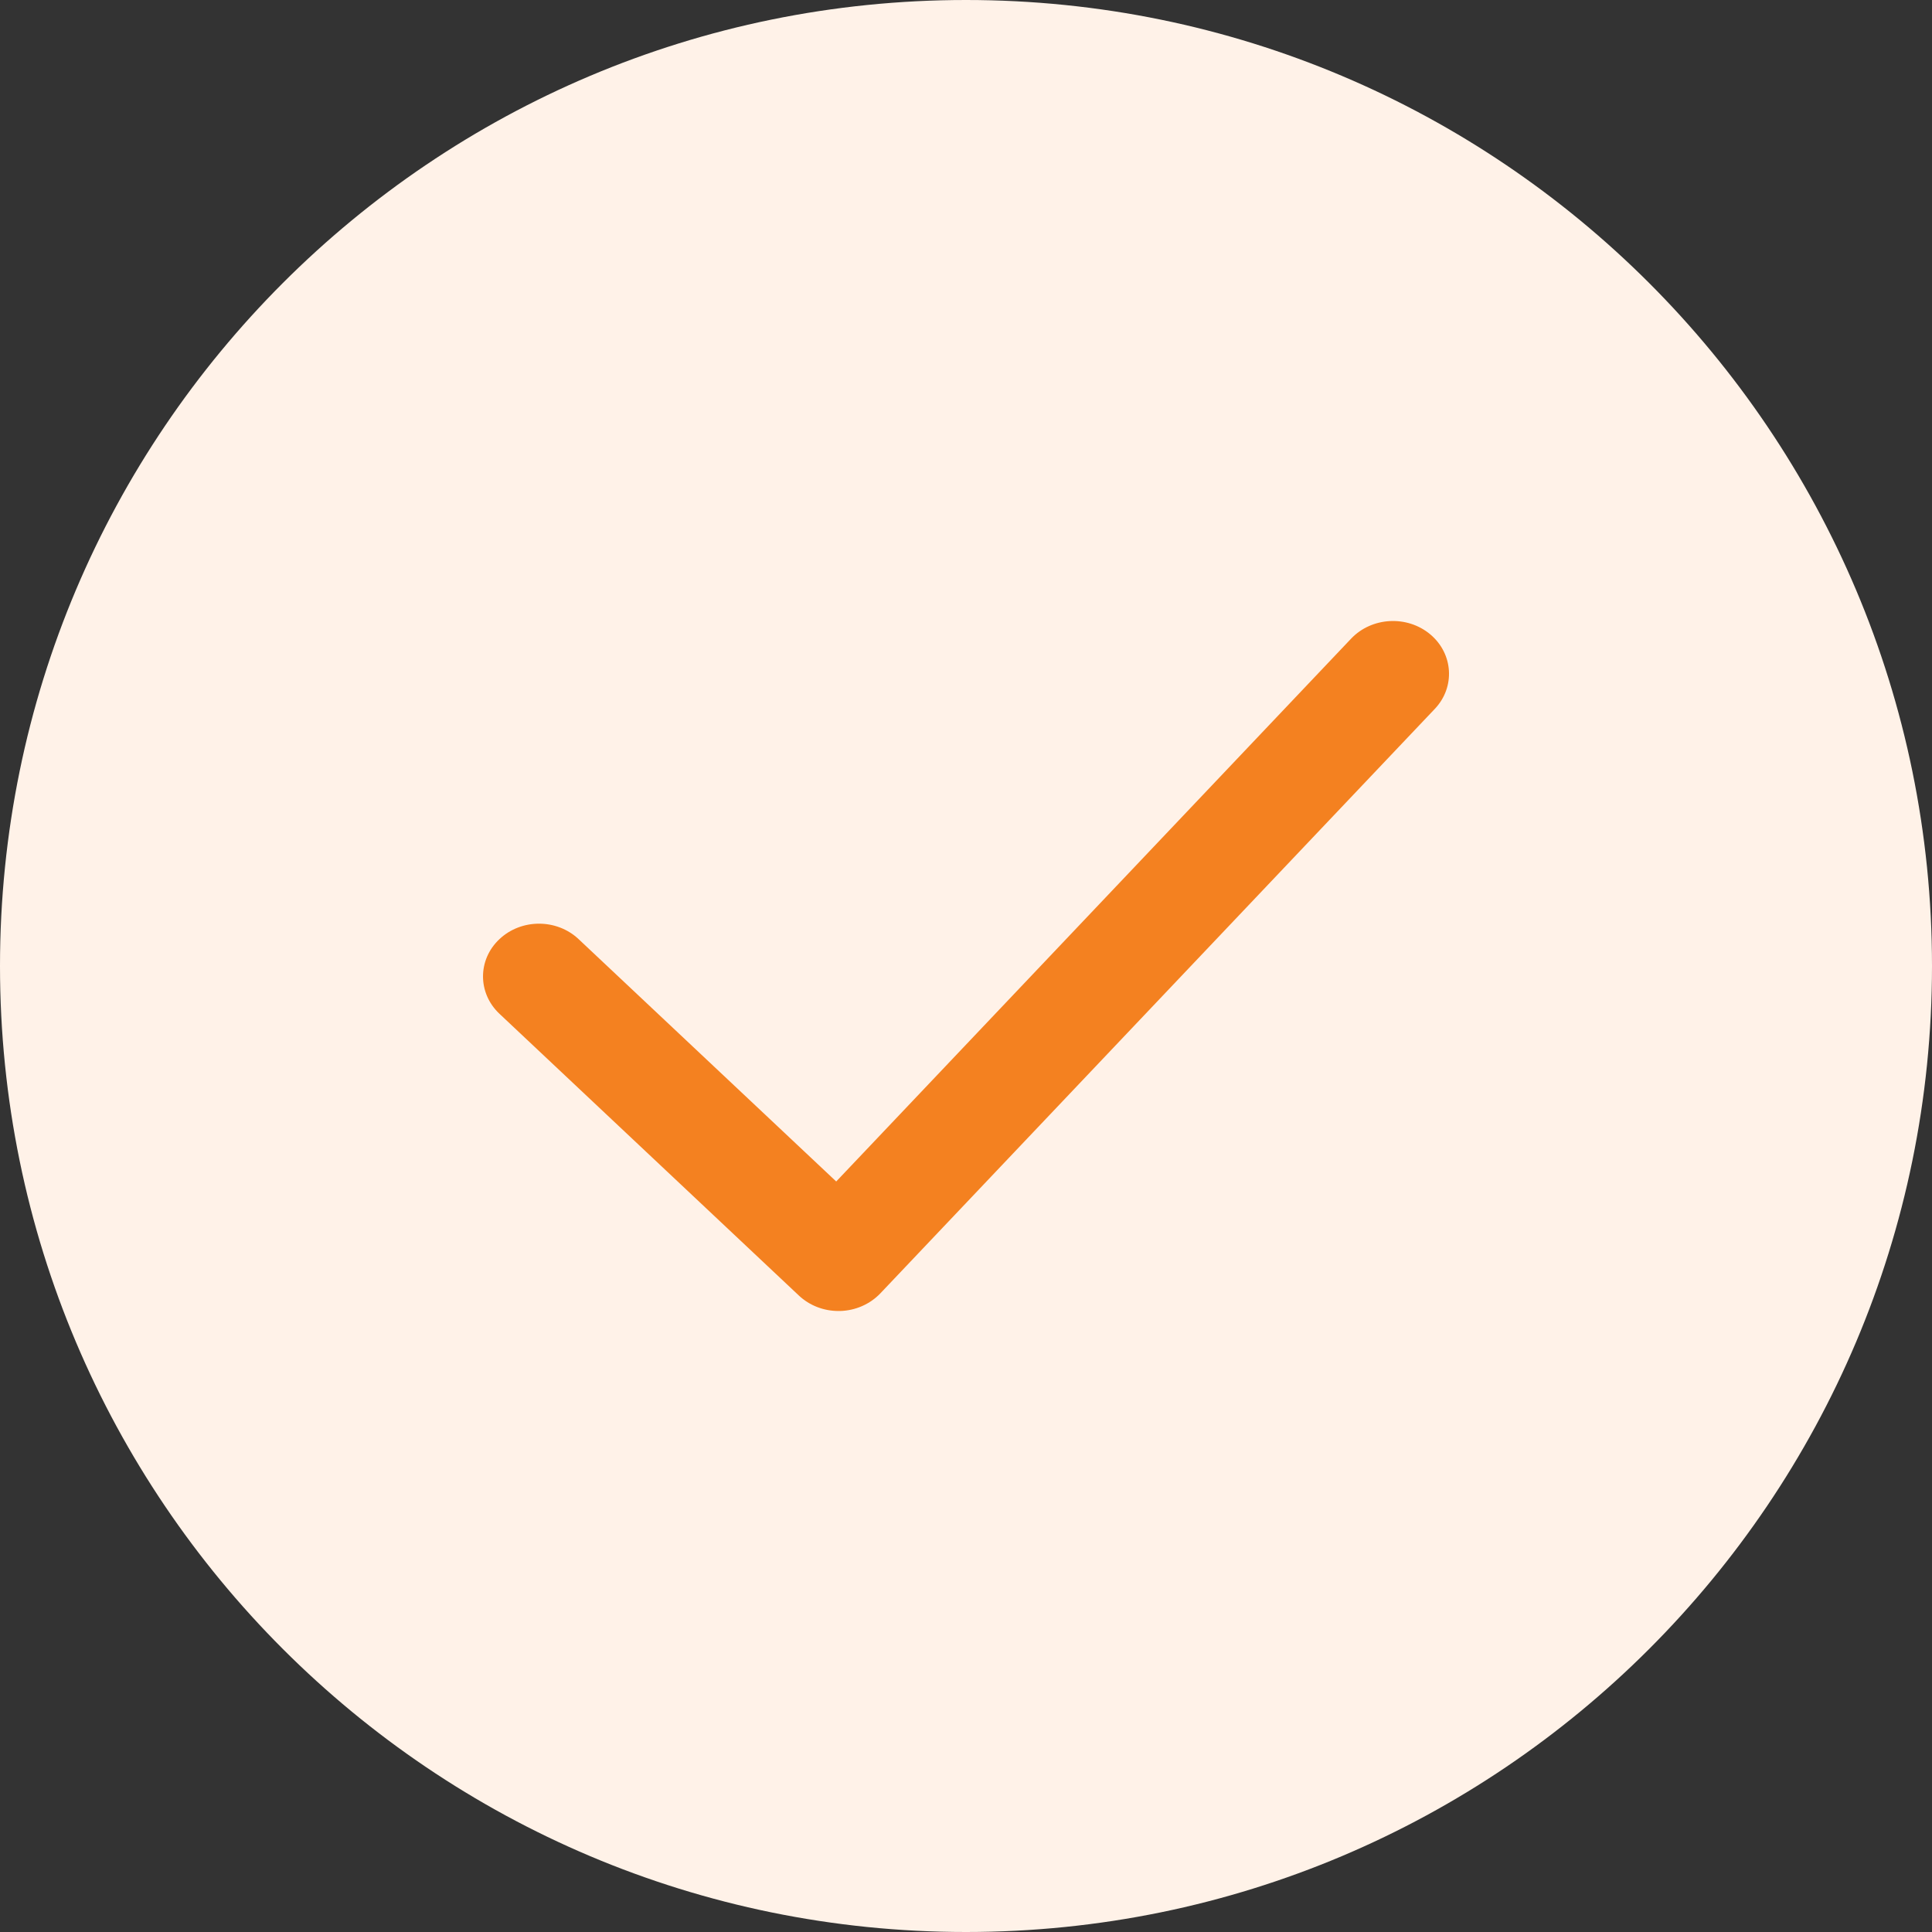
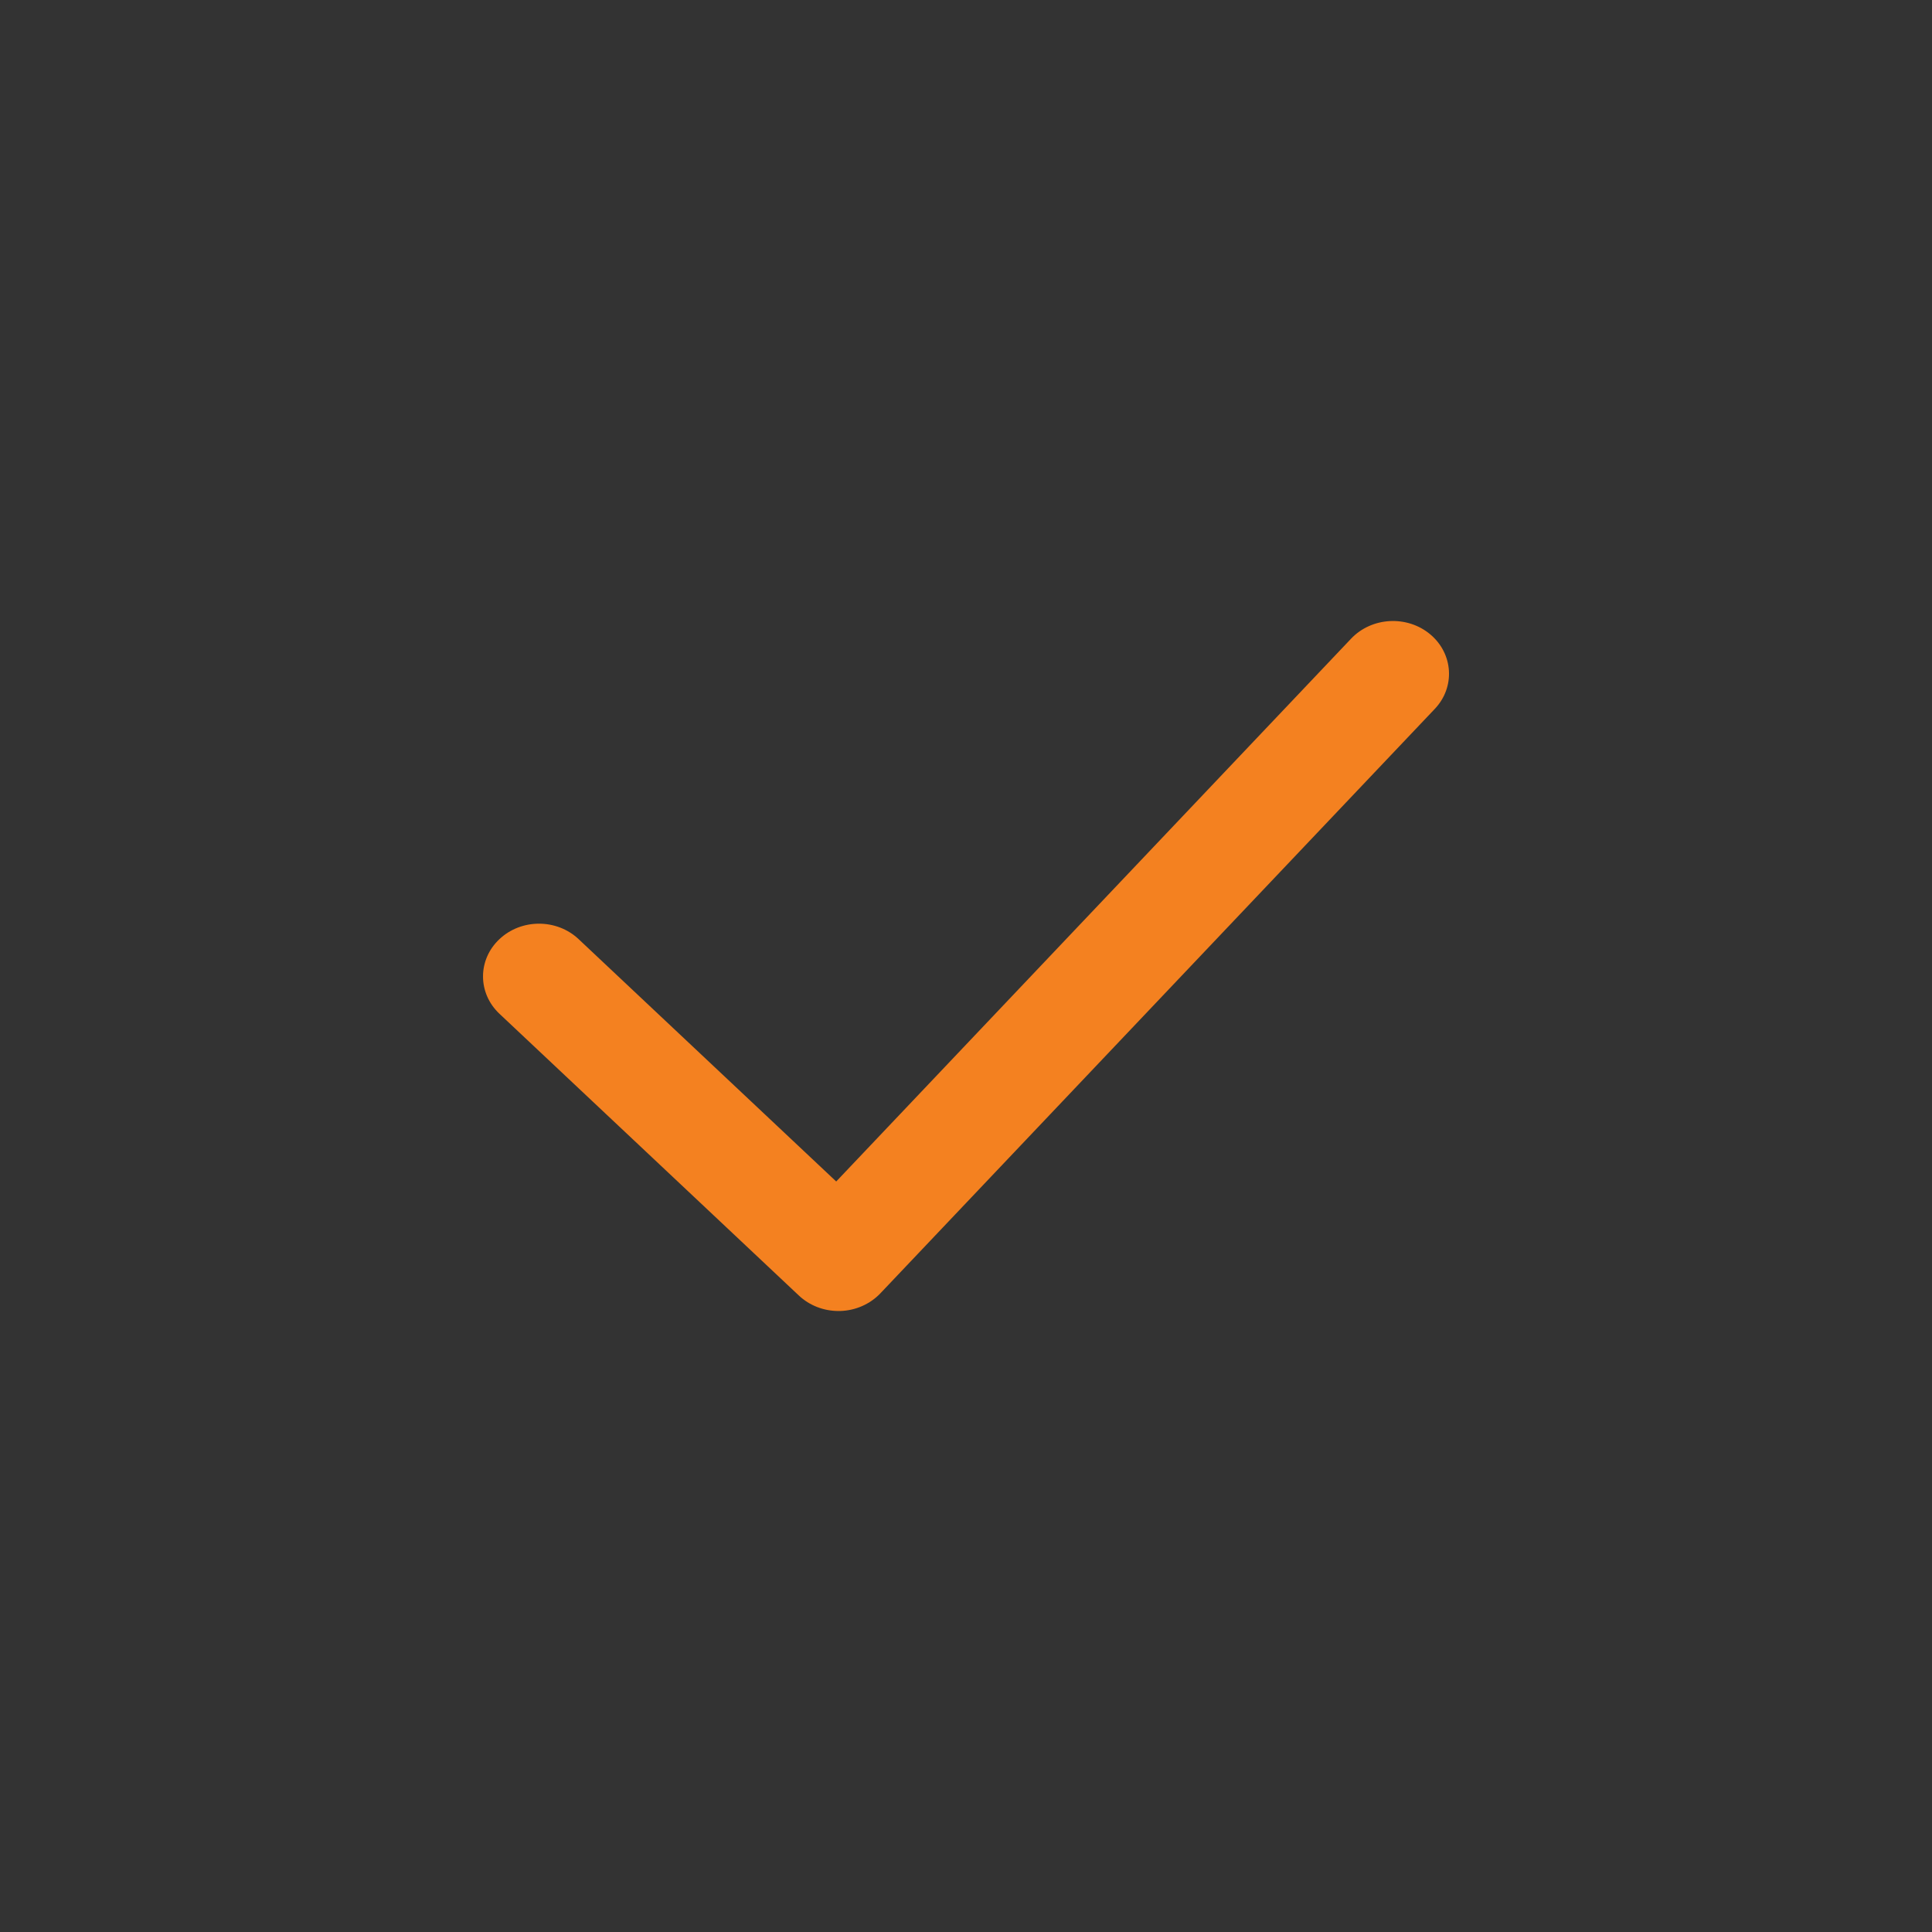
<svg xmlns="http://www.w3.org/2000/svg" width="28" height="28" viewBox="0 0 28 28" fill="none">
  <rect x="0" y="0" width="28" height="28" fill="#333333" stroke="none" />
-   <path d="M14 28C21.732 28 28 21.732 28 14C28 6.268 21.732 0 14 0C6.268 0 0 6.268 0 14C0 21.732 6.268 28 14 28Z" fill="#FFF2E8" />
  <path d="M12.152 19C11.937 19 11.731 18.92 11.578 18.776L7.238 14.692C6.921 14.393 6.921 13.909 7.238 13.611C7.555 13.312 8.069 13.312 8.386 13.611L12.119 17.123L19.582 9.255C19.881 8.941 20.394 8.913 20.729 9.194C21.063 9.475 21.093 9.959 20.794 10.274L12.758 18.745C12.609 18.901 12.398 18.994 12.175 19C12.168 19 12.16 19 12.152 19Z" fill="#F48120" />
</svg>